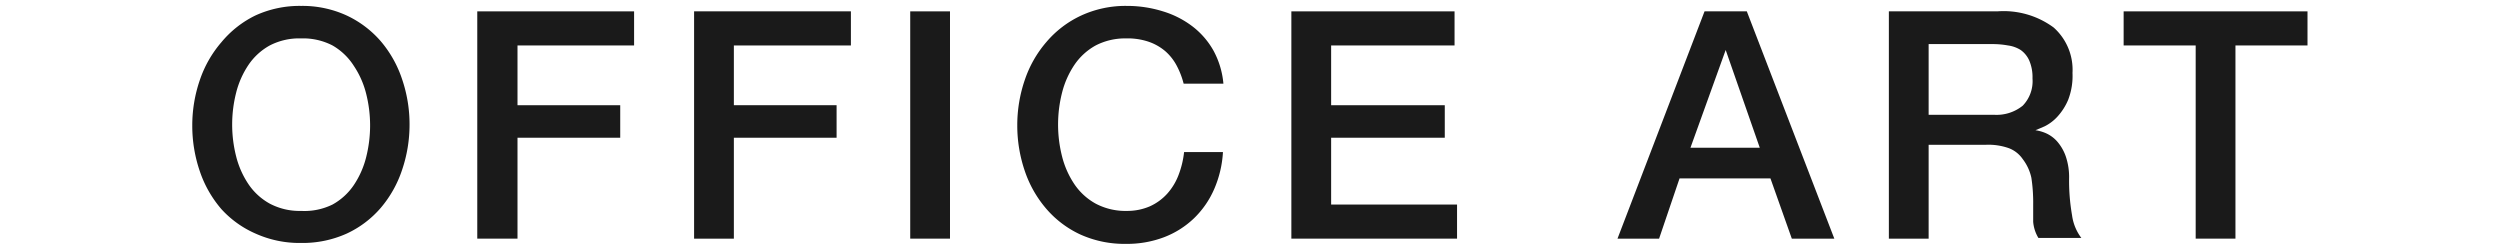
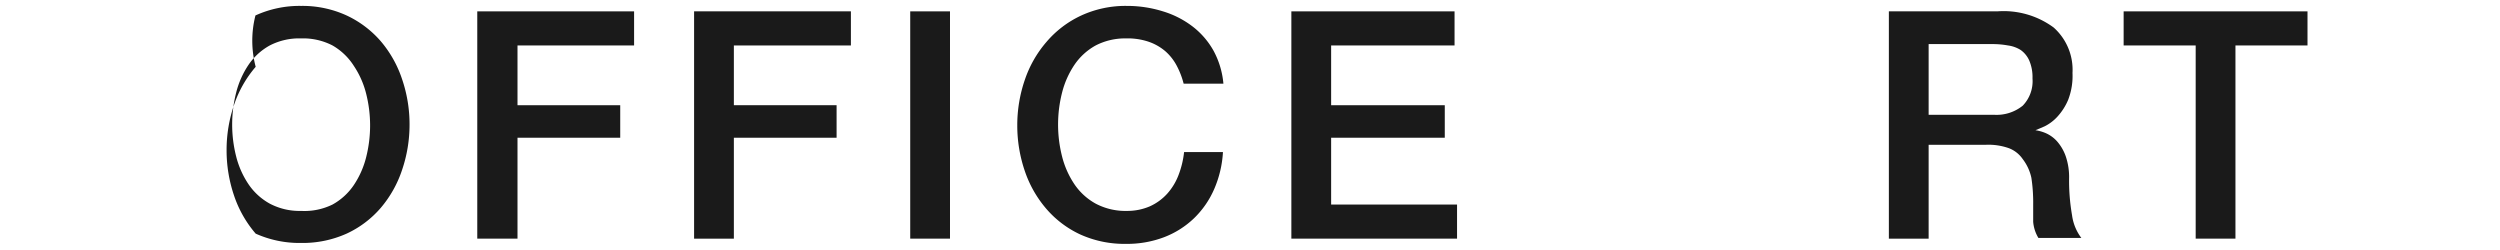
<svg xmlns="http://www.w3.org/2000/svg" viewBox="0 0 110 11" width="110" height="11">
  <defs>
    <style>.cls-1{fill:none;}.cls-2{fill:#1a1a1a;}</style>
  </defs>
  <title>アセット 3</title>
  <g id="レイヤー_2" data-name="レイヤー 2">
    <g id="content">
      <rect class="cls-1" width="110" height="11" />
-       <path class="cls-2" d="M13.25.26a4.66,4.66,0,0,1,2,.42,4.5,4.5,0,0,1,1.5,1.13,5,5,0,0,1,.94,1.67,6.13,6.13,0,0,1,.33,2,6.18,6.18,0,0,1-.33,2,5,5,0,0,1-.94,1.67,4.43,4.43,0,0,1-1.5,1.13,4.72,4.72,0,0,1-2,.41,4.71,4.71,0,0,1-2-.41A4.42,4.42,0,0,1,9.74,9.2a5,5,0,0,1-.95-1.67,6.18,6.18,0,0,1-.33-2,6.13,6.13,0,0,1,.33-2,5,5,0,0,1,.95-1.67A4.49,4.49,0,0,1,11.24.68,4.66,4.66,0,0,1,13.25.26Zm0,1.43A2.81,2.81,0,0,0,11.87,2a2.71,2.71,0,0,0-.94.86,3.89,3.89,0,0,0-.54,1.22,5.7,5.7,0,0,0,0,2.8,3.89,3.89,0,0,0,.54,1.22,2.71,2.71,0,0,0,.94.86,2.8,2.8,0,0,0,1.38.32A2.8,2.8,0,0,0,14.63,9a2.71,2.71,0,0,0,.94-.86,3.89,3.89,0,0,0,.54-1.22,5.7,5.7,0,0,0,0-2.8,3.89,3.89,0,0,0-.54-1.22A2.71,2.71,0,0,0,14.63,2,2.81,2.81,0,0,0,13.25,1.69Z" />
+       <path class="cls-2" d="M13.25.26a4.66,4.66,0,0,1,2,.42,4.5,4.5,0,0,1,1.5,1.13,5,5,0,0,1,.94,1.67,6.13,6.13,0,0,1,.33,2,6.18,6.18,0,0,1-.33,2,5,5,0,0,1-.94,1.67,4.43,4.43,0,0,1-1.5,1.13,4.72,4.72,0,0,1-2,.41,4.71,4.71,0,0,1-2-.41a5,5,0,0,1-.95-1.67,6.18,6.18,0,0,1-.33-2,6.13,6.13,0,0,1,.33-2,5,5,0,0,1,.95-1.67A4.49,4.49,0,0,1,11.24.68,4.66,4.66,0,0,1,13.25.26Zm0,1.43A2.81,2.81,0,0,0,11.87,2a2.71,2.71,0,0,0-.94.86,3.89,3.89,0,0,0-.54,1.22,5.7,5.7,0,0,0,0,2.8,3.89,3.89,0,0,0,.54,1.22,2.71,2.71,0,0,0,.94.86,2.8,2.8,0,0,0,1.38.32A2.8,2.8,0,0,0,14.63,9a2.71,2.71,0,0,0,.94-.86,3.89,3.89,0,0,0,.54-1.22,5.7,5.7,0,0,0,0-2.8,3.89,3.89,0,0,0-.54-1.22A2.71,2.71,0,0,0,14.63,2,2.81,2.81,0,0,0,13.25,1.69Z" />
      <path class="cls-2" d="M21,.5h6.9V2H22.77V4.63h4.52V6.06H22.77V10.5H21Z" />
      <path class="cls-2" d="M30.54.5h6.9V2H32.29V4.63h4.52V6.06H32.29V10.5H30.54Z" />
      <path class="cls-2" d="M40.05.5H41.8v10H40.05Z" />
      <path class="cls-2" d="M52.08,3.68a3.55,3.55,0,0,0-.31-.8,2.23,2.23,0,0,0-.5-.63,2.26,2.26,0,0,0-.72-.41,2.86,2.86,0,0,0-1-.15A2.81,2.81,0,0,0,48.21,2a2.71,2.71,0,0,0-.94.86,3.89,3.89,0,0,0-.54,1.22,5.7,5.7,0,0,0,0,2.8,3.89,3.89,0,0,0,.54,1.22,2.71,2.71,0,0,0,.94.86,2.8,2.8,0,0,0,1.38.32,2.5,2.5,0,0,0,1-.2,2.31,2.31,0,0,0,.77-.56,2.63,2.63,0,0,0,.5-.83,4,4,0,0,0,.24-1h1.71a4.75,4.75,0,0,1-.39,1.64,4,4,0,0,1-.89,1.28,3.92,3.92,0,0,1-1.32.83,4.57,4.57,0,0,1-1.67.29,4.71,4.71,0,0,1-2-.41,4.42,4.42,0,0,1-1.5-1.13,5,5,0,0,1-.95-1.67,6.18,6.18,0,0,1-.33-2,6.13,6.13,0,0,1,.33-2,5,5,0,0,1,.95-1.67A4.49,4.49,0,0,1,47.58.68a4.66,4.66,0,0,1,2-.42A5.28,5.28,0,0,1,51.17.5a4.1,4.1,0,0,1,1.31.67,3.49,3.49,0,0,1,.92,1.07,3.73,3.73,0,0,1,.43,1.44Z" />
      <path class="cls-2" d="M56.82.5H64V2H58.57V4.63h5V6.06h-5V9h5.54V10.5H56.82Z" />
-       <path class="cls-2" d="M75,.5h1.86l3.85,10H78.84L77.9,7.85h-4L73,10.5H71.17Zm-.62,6h3.05l-1.5-4.3h0Z" />
      <path class="cls-2" d="M83.11.5h4.77a3.71,3.71,0,0,1,2.48.71,2.49,2.49,0,0,1,.83,2A2.91,2.91,0,0,1,91,4.39a2.55,2.55,0,0,1-.49.76,1.91,1.91,0,0,1-.55.41l-.4.17v0a1.8,1.8,0,0,1,.48.14,1.45,1.45,0,0,1,.48.36,2,2,0,0,1,.37.64,2.83,2.83,0,0,1,.15,1,8.85,8.85,0,0,0,.13,1.6,2.11,2.11,0,0,0,.41,1H89.69a1.62,1.62,0,0,1-.23-.71q0-.39,0-.76a7.26,7.26,0,0,0-.08-1.18A2.07,2.07,0,0,0,89,7a1.3,1.3,0,0,0-.61-.48,2.69,2.69,0,0,0-1-.15H84.86V10.5H83.11Zm1.75,4.55h2.87A1.83,1.83,0,0,0,89,4.65a1.55,1.55,0,0,0,.43-1.2,1.85,1.85,0,0,0-.14-.78,1.13,1.13,0,0,0-.38-.47A1.4,1.4,0,0,0,88.35,2a3.73,3.73,0,0,0-.65-.06H84.86Z" />
      <path class="cls-2" d="M93.44.5h8.09V2H98.36V10.5H96.61V2H93.44Z" />
    </g>
  </g>
</svg>